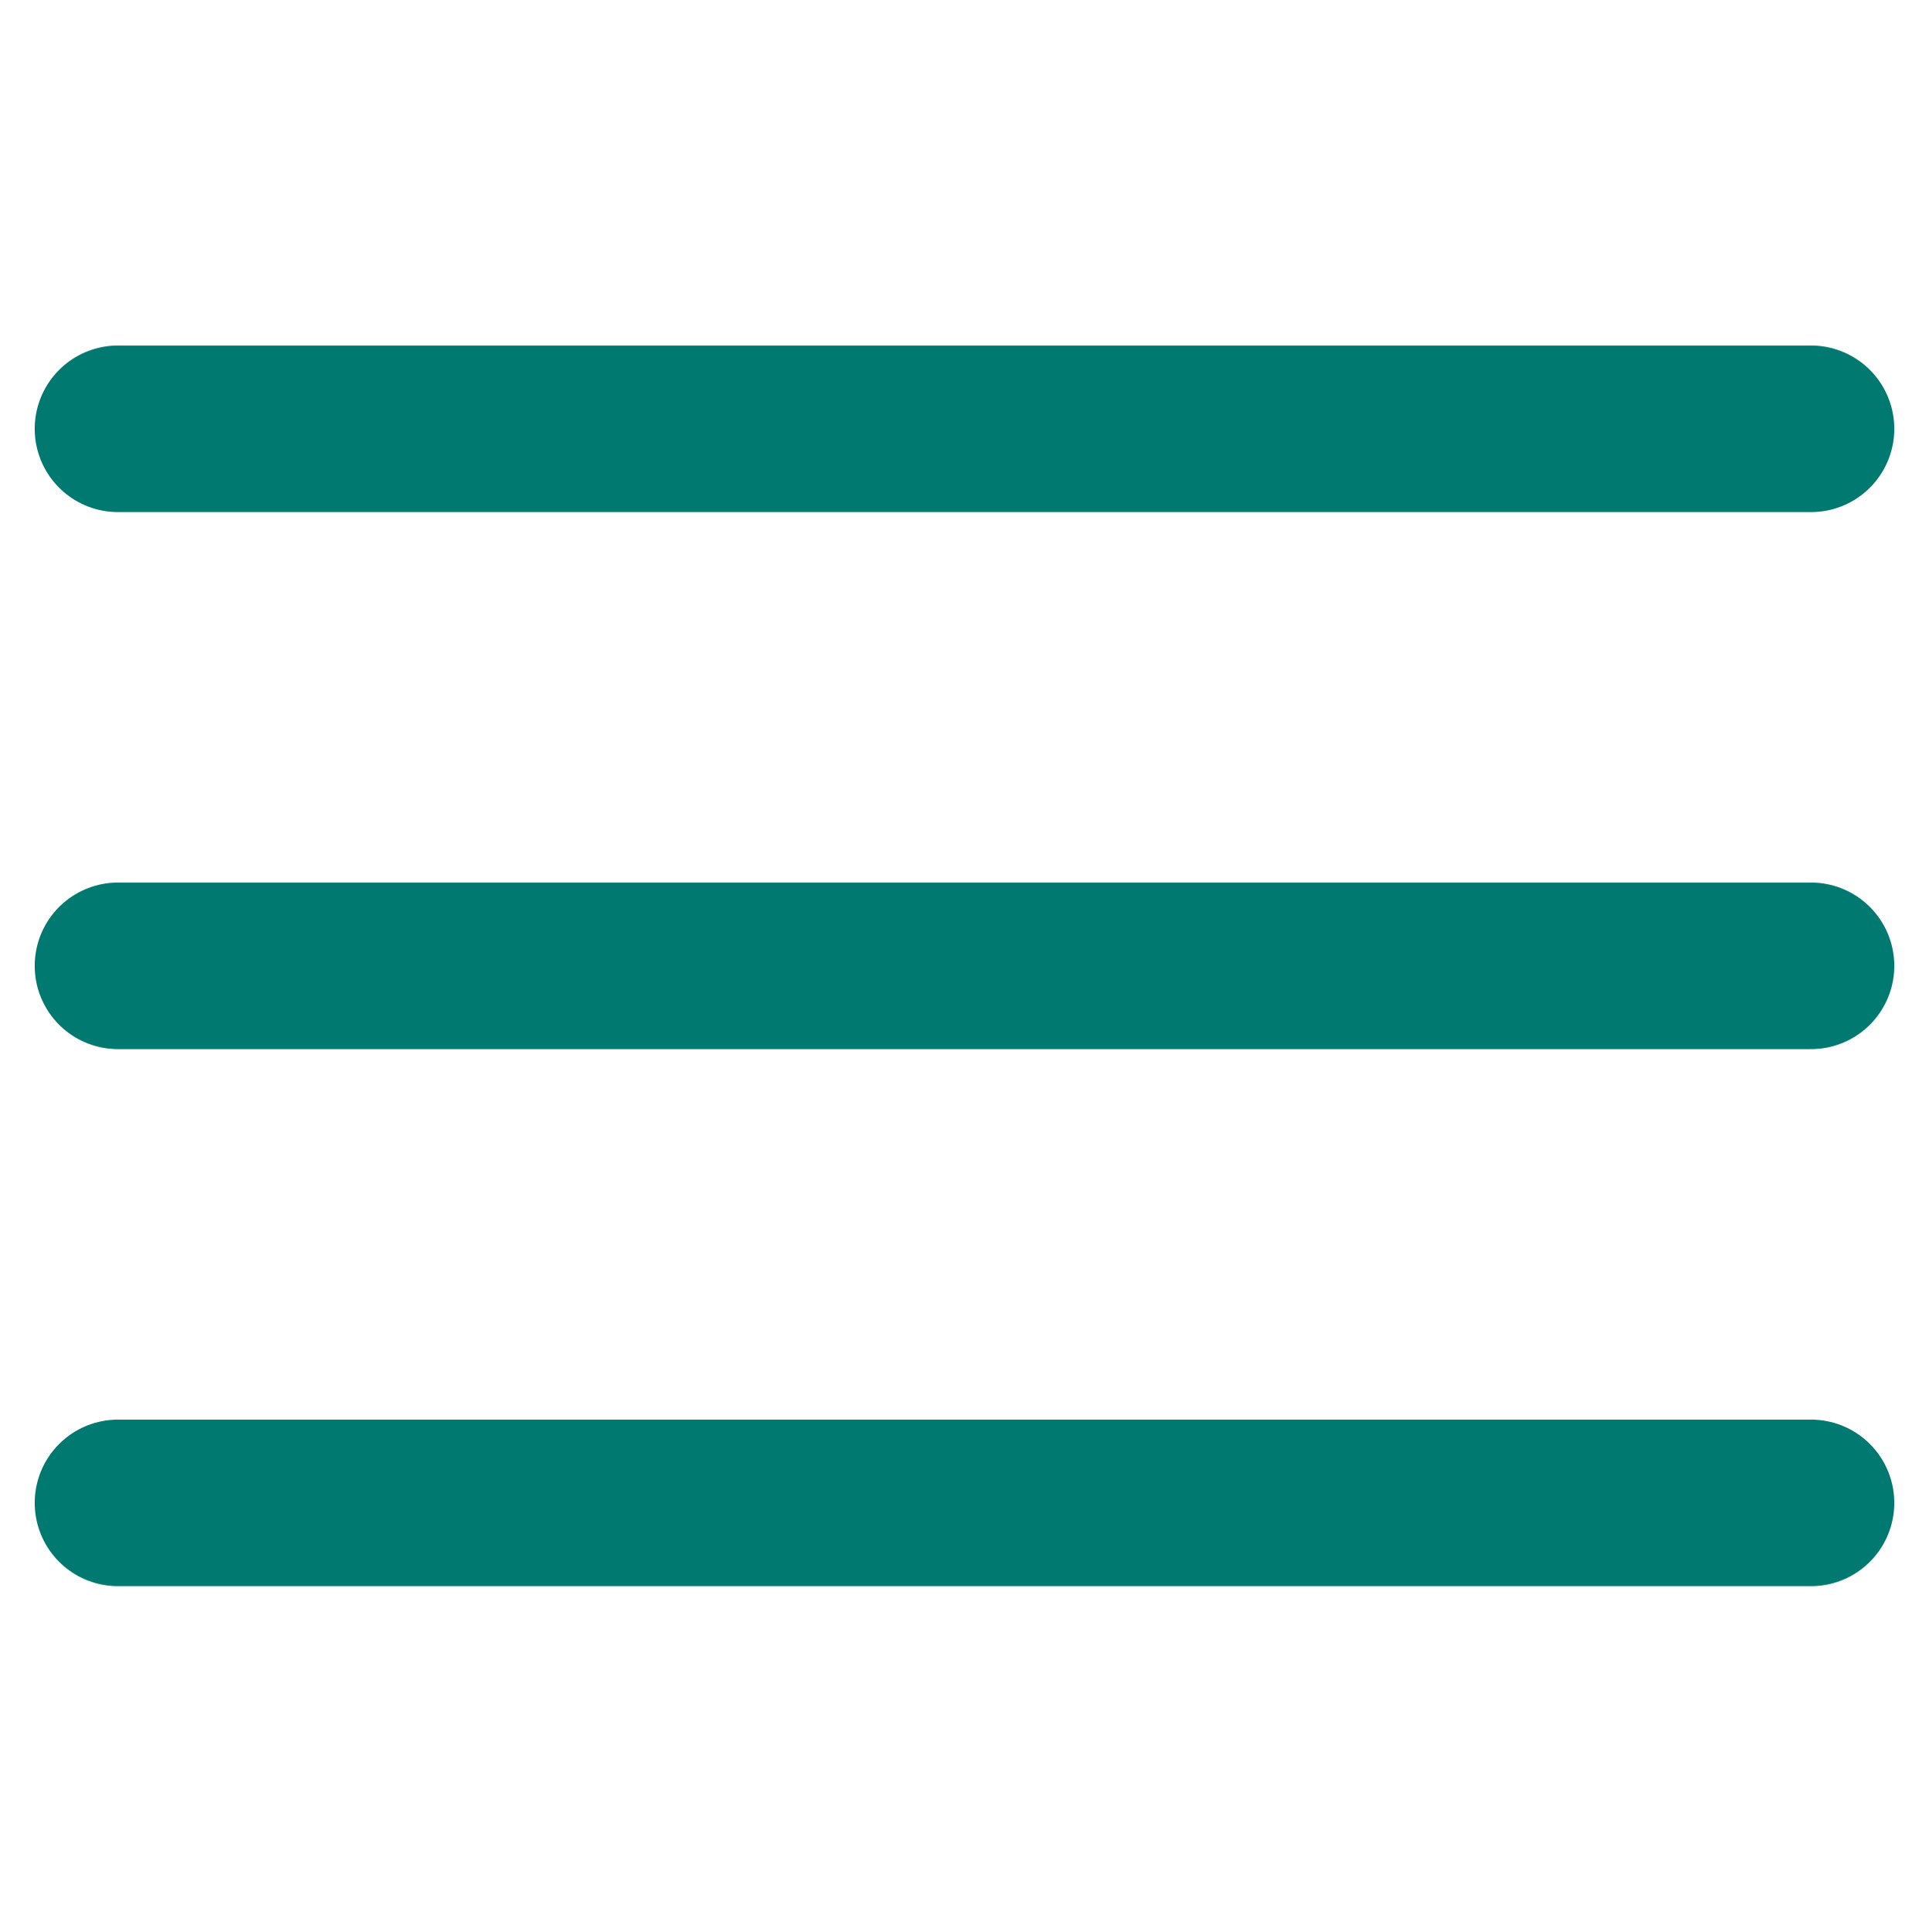
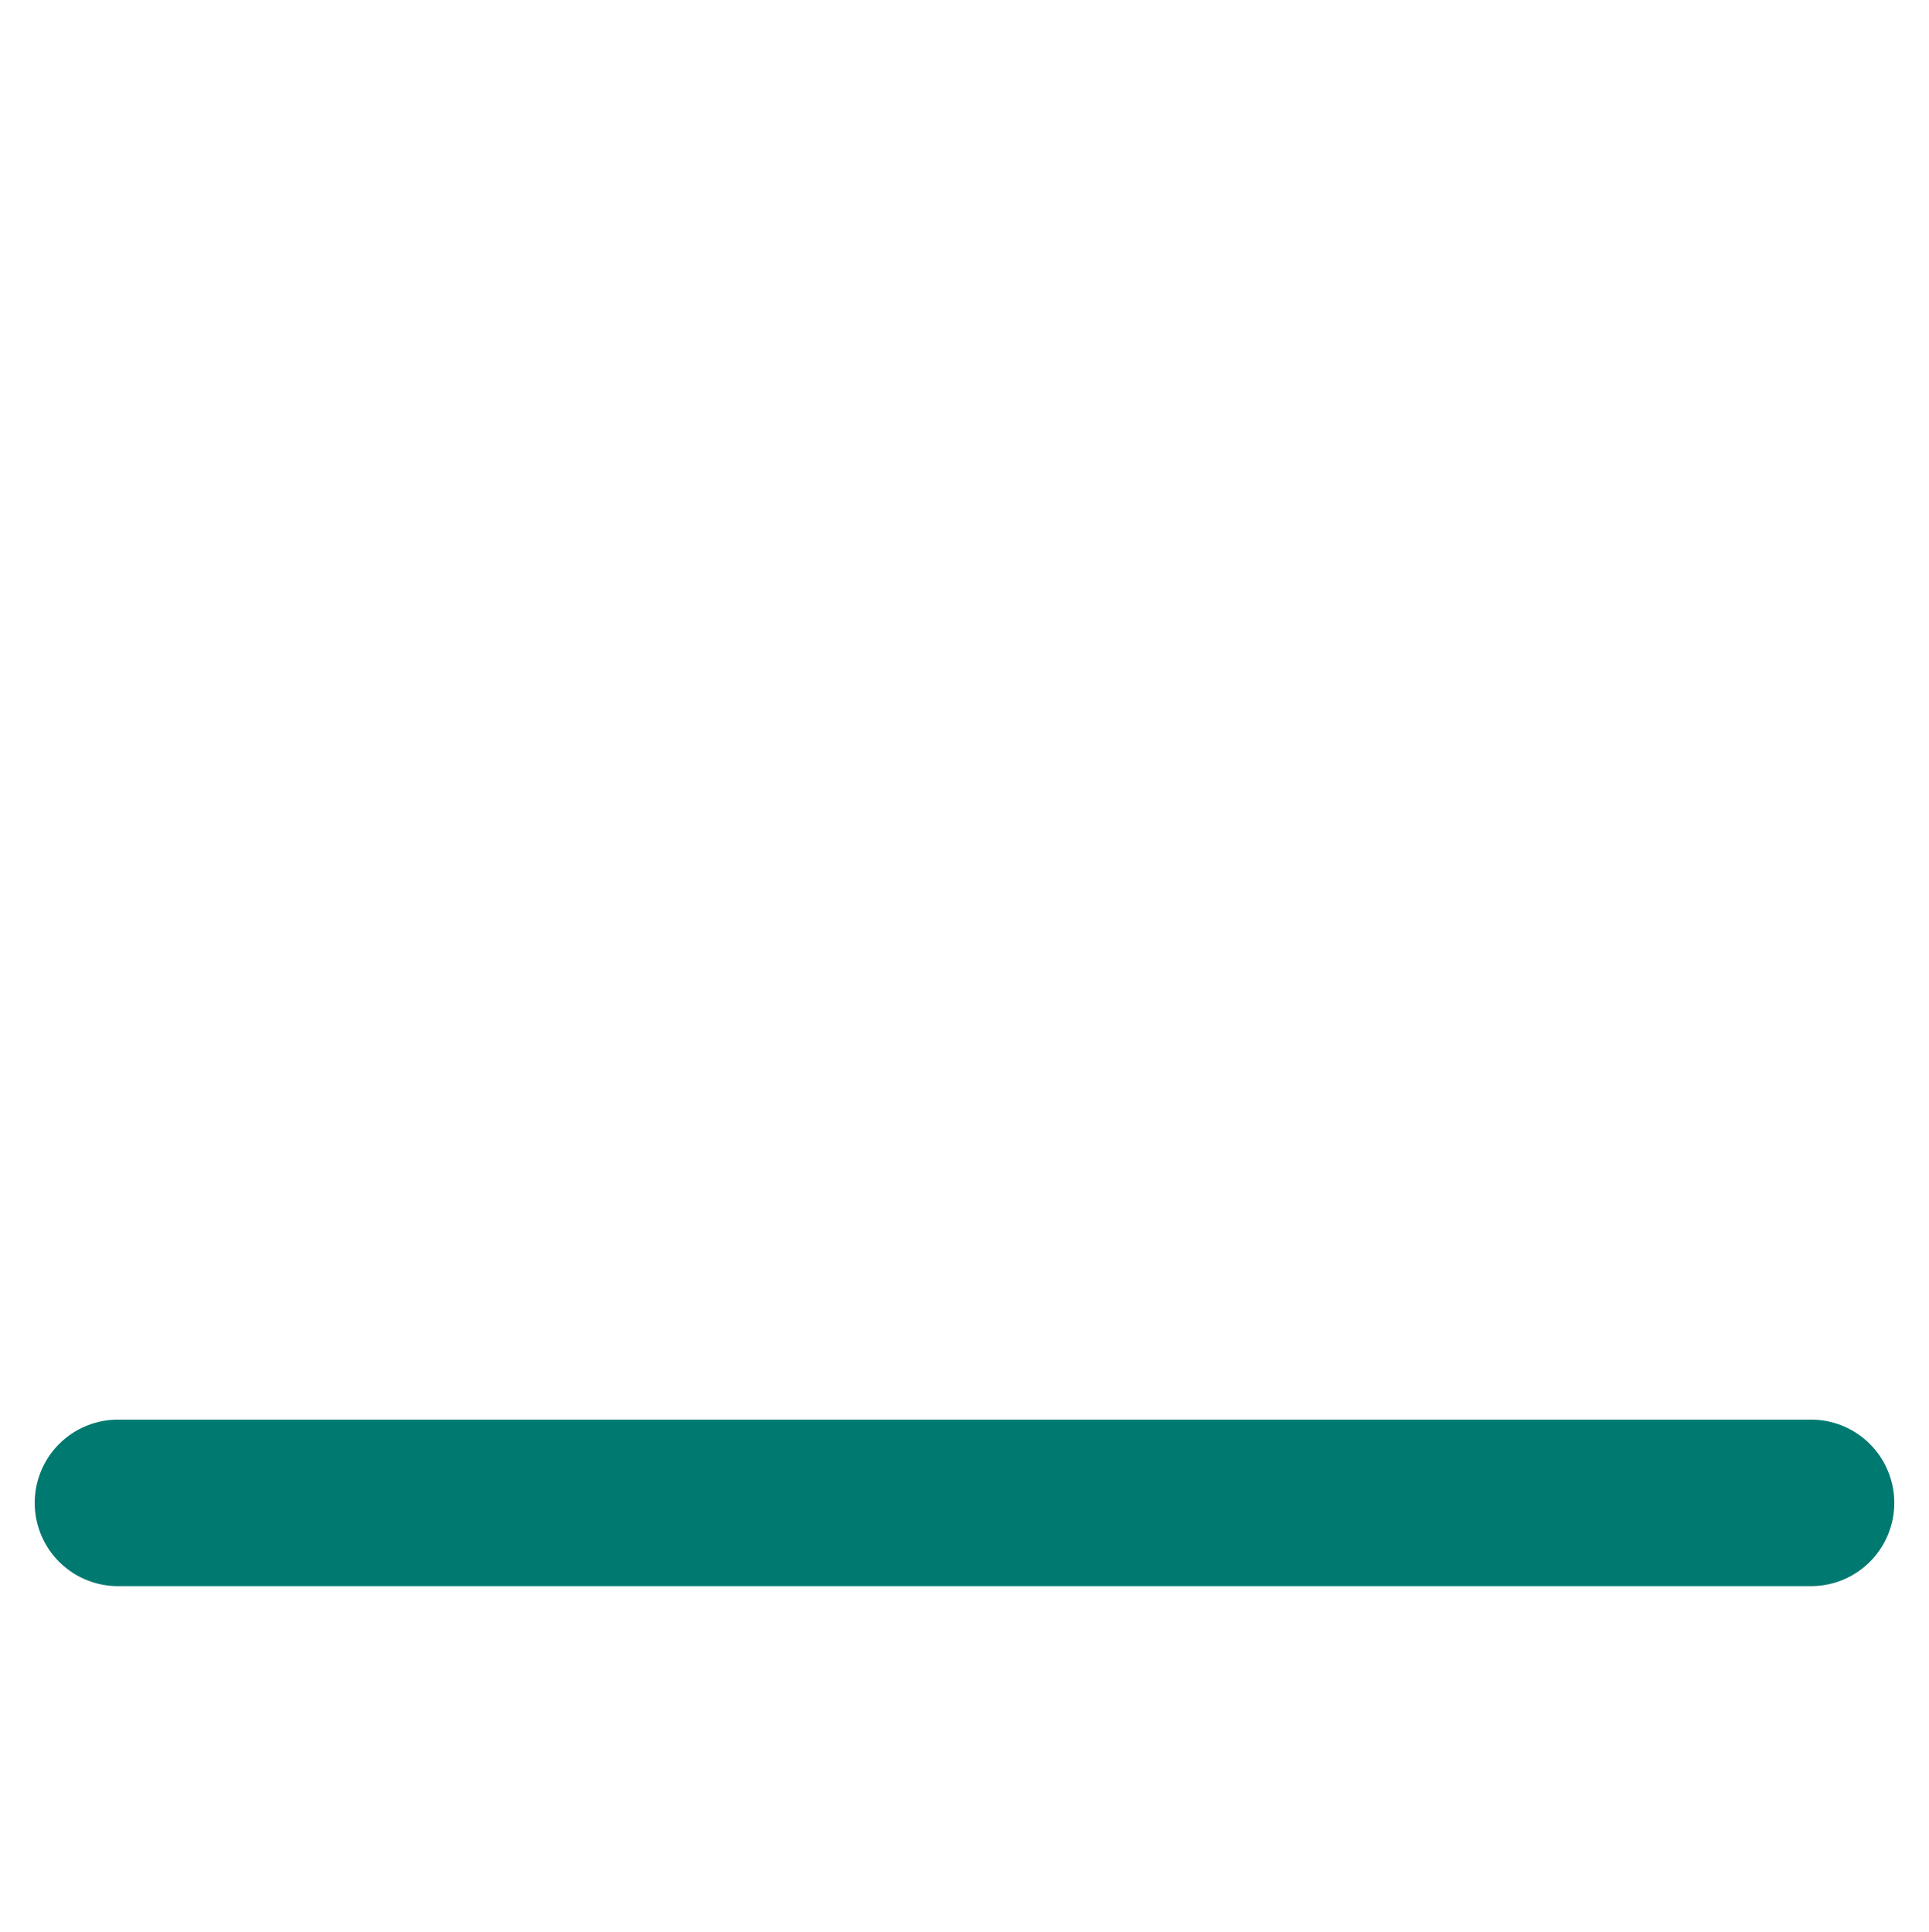
<svg xmlns="http://www.w3.org/2000/svg" version="1.1" id="Camada_1" x="0px" y="0px" viewBox="0 0 139 139.2" style="enable-background:new 0 0 139 139.2;" xml:space="preserve">
  <style type="text/css">
	.st0{fill:none;stroke:#007970;stroke-width:12;stroke-linecap:round;stroke-linejoin:round;stroke-miterlimit:10;}
</style>
-   <line class="st0" x1="8.5" y1="30.9" x2="130.5" y2="30.9" />
-   <line class="st0" x1="8.5" y1="69.6" x2="130.5" y2="69.6" />
  <line class="st0" x1="8.5" y1="108.3" x2="130.5" y2="108.3" />
</svg>